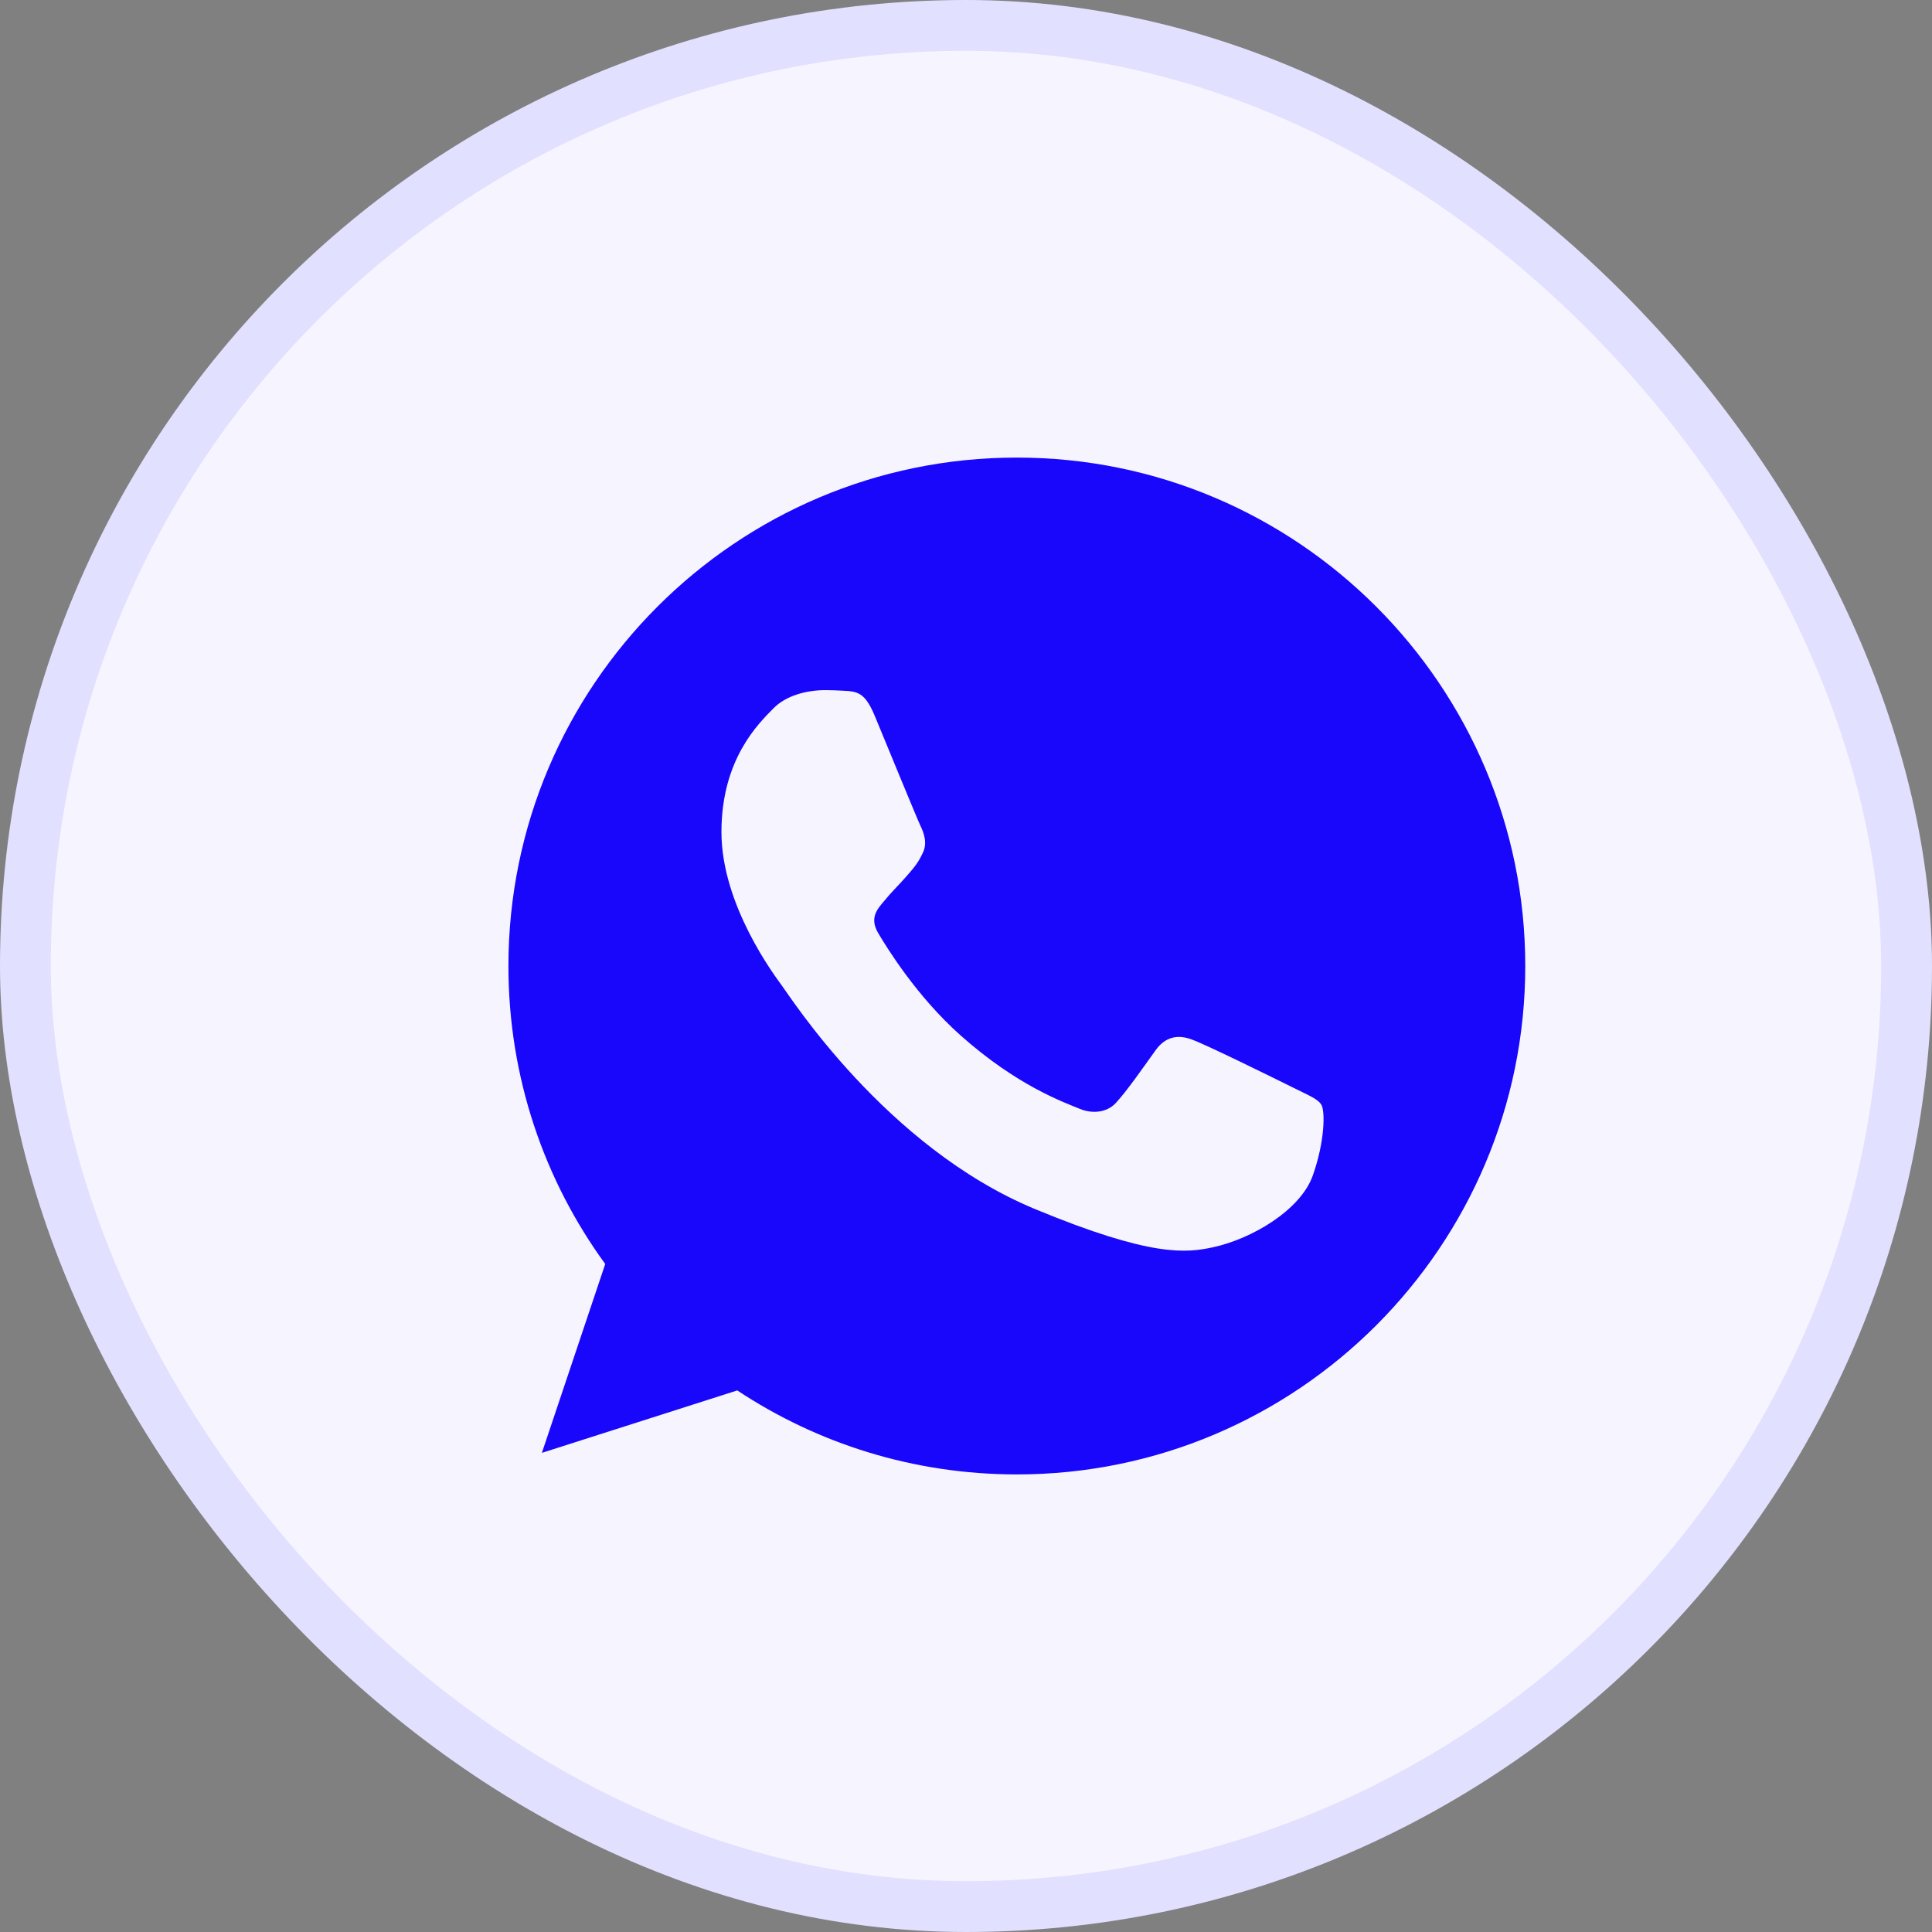
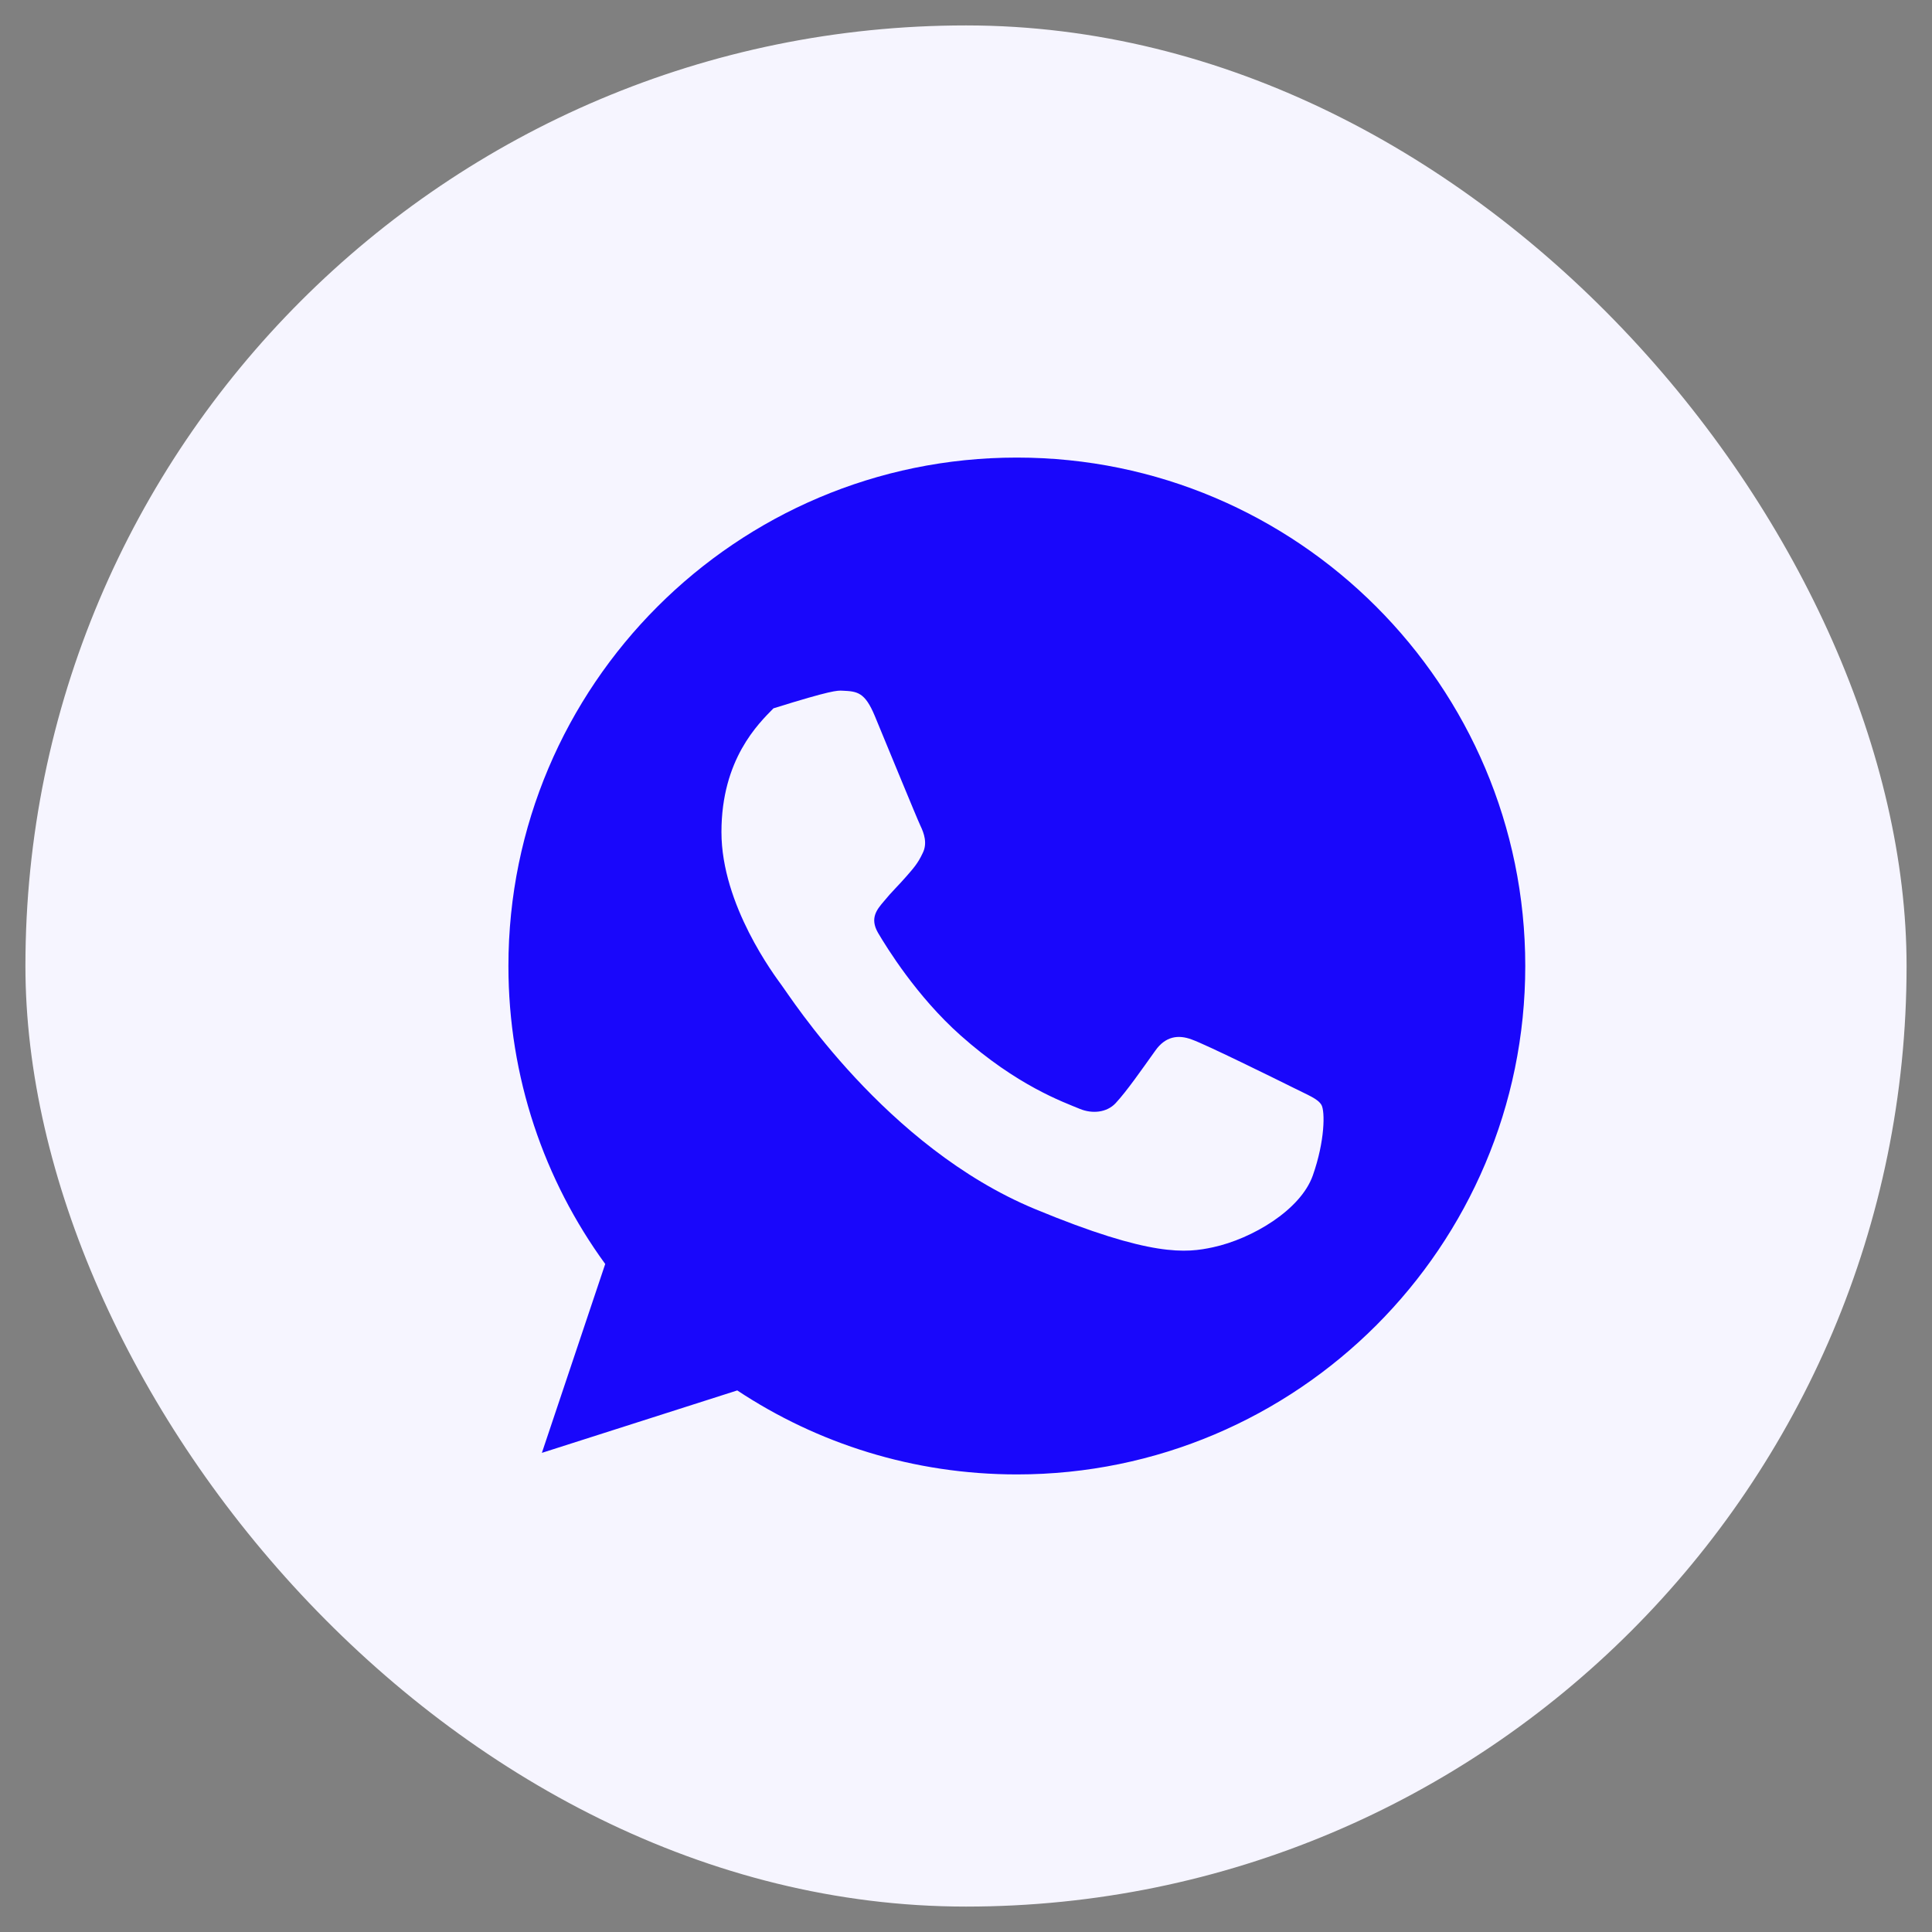
<svg xmlns="http://www.w3.org/2000/svg" width="38" height="38" viewBox="0 0 38 38" fill="none">
  <rect x="0" y="0" width="38" height="38" fill="#808080" stroke="none" />
  <rect x="0.5" y="0.5" width="37" height="37" rx="18.5" fill="#F6F5FF" />
-   <rect x="0.5" y="0.5" width="37" height="37" rx="18.5" stroke="#E2E0FF" />
-   <path d="M20.003 9H19.997C14.484 9 10 13.485 10 19C10 21.188 10.705 23.215 11.904 24.861L10.658 28.576L14.501 27.348C16.082 28.395 17.969 29 20.003 29C25.516 29 30 24.514 30 19C30 13.486 25.516 9 20.003 9ZM25.821 23.121C25.58 23.802 24.622 24.367 23.859 24.532C23.336 24.644 22.654 24.733 20.356 23.78C17.418 22.562 15.525 19.576 15.377 19.383C15.236 19.189 14.19 17.801 14.19 16.366C14.19 14.931 14.919 14.232 15.213 13.932C15.454 13.686 15.852 13.574 16.235 13.574C16.359 13.574 16.47 13.58 16.57 13.585C16.864 13.598 17.011 13.615 17.205 14.079C17.446 14.66 18.034 16.095 18.104 16.242C18.175 16.39 18.246 16.59 18.146 16.784C18.052 16.984 17.97 17.073 17.823 17.242C17.675 17.413 17.535 17.543 17.387 17.725C17.253 17.884 17.1 18.054 17.27 18.348C17.44 18.635 18.027 19.594 18.892 20.364C20.009 21.358 20.914 21.675 21.238 21.81C21.479 21.91 21.766 21.886 21.942 21.699C22.166 21.457 22.442 21.058 22.724 20.664C22.924 20.381 23.176 20.346 23.441 20.446C23.711 20.54 25.14 21.246 25.434 21.392C25.727 21.54 25.921 21.61 25.992 21.734C26.062 21.858 26.062 22.439 25.821 23.121Z" fill="#1907FB" />
+   <path d="M20.003 9H19.997C14.484 9 10 13.485 10 19C10 21.188 10.705 23.215 11.904 24.861L10.658 28.576L14.501 27.348C16.082 28.395 17.969 29 20.003 29C25.516 29 30 24.514 30 19C30 13.486 25.516 9 20.003 9ZM25.821 23.121C25.58 23.802 24.622 24.367 23.859 24.532C23.336 24.644 22.654 24.733 20.356 23.78C17.418 22.562 15.525 19.576 15.377 19.383C15.236 19.189 14.19 17.801 14.19 16.366C14.19 14.931 14.919 14.232 15.213 13.932C16.359 13.574 16.47 13.58 16.57 13.585C16.864 13.598 17.011 13.615 17.205 14.079C17.446 14.66 18.034 16.095 18.104 16.242C18.175 16.39 18.246 16.59 18.146 16.784C18.052 16.984 17.97 17.073 17.823 17.242C17.675 17.413 17.535 17.543 17.387 17.725C17.253 17.884 17.1 18.054 17.27 18.348C17.44 18.635 18.027 19.594 18.892 20.364C20.009 21.358 20.914 21.675 21.238 21.81C21.479 21.91 21.766 21.886 21.942 21.699C22.166 21.457 22.442 21.058 22.724 20.664C22.924 20.381 23.176 20.346 23.441 20.446C23.711 20.54 25.14 21.246 25.434 21.392C25.727 21.54 25.921 21.61 25.992 21.734C26.062 21.858 26.062 22.439 25.821 23.121Z" fill="#1907FB" />
</svg>